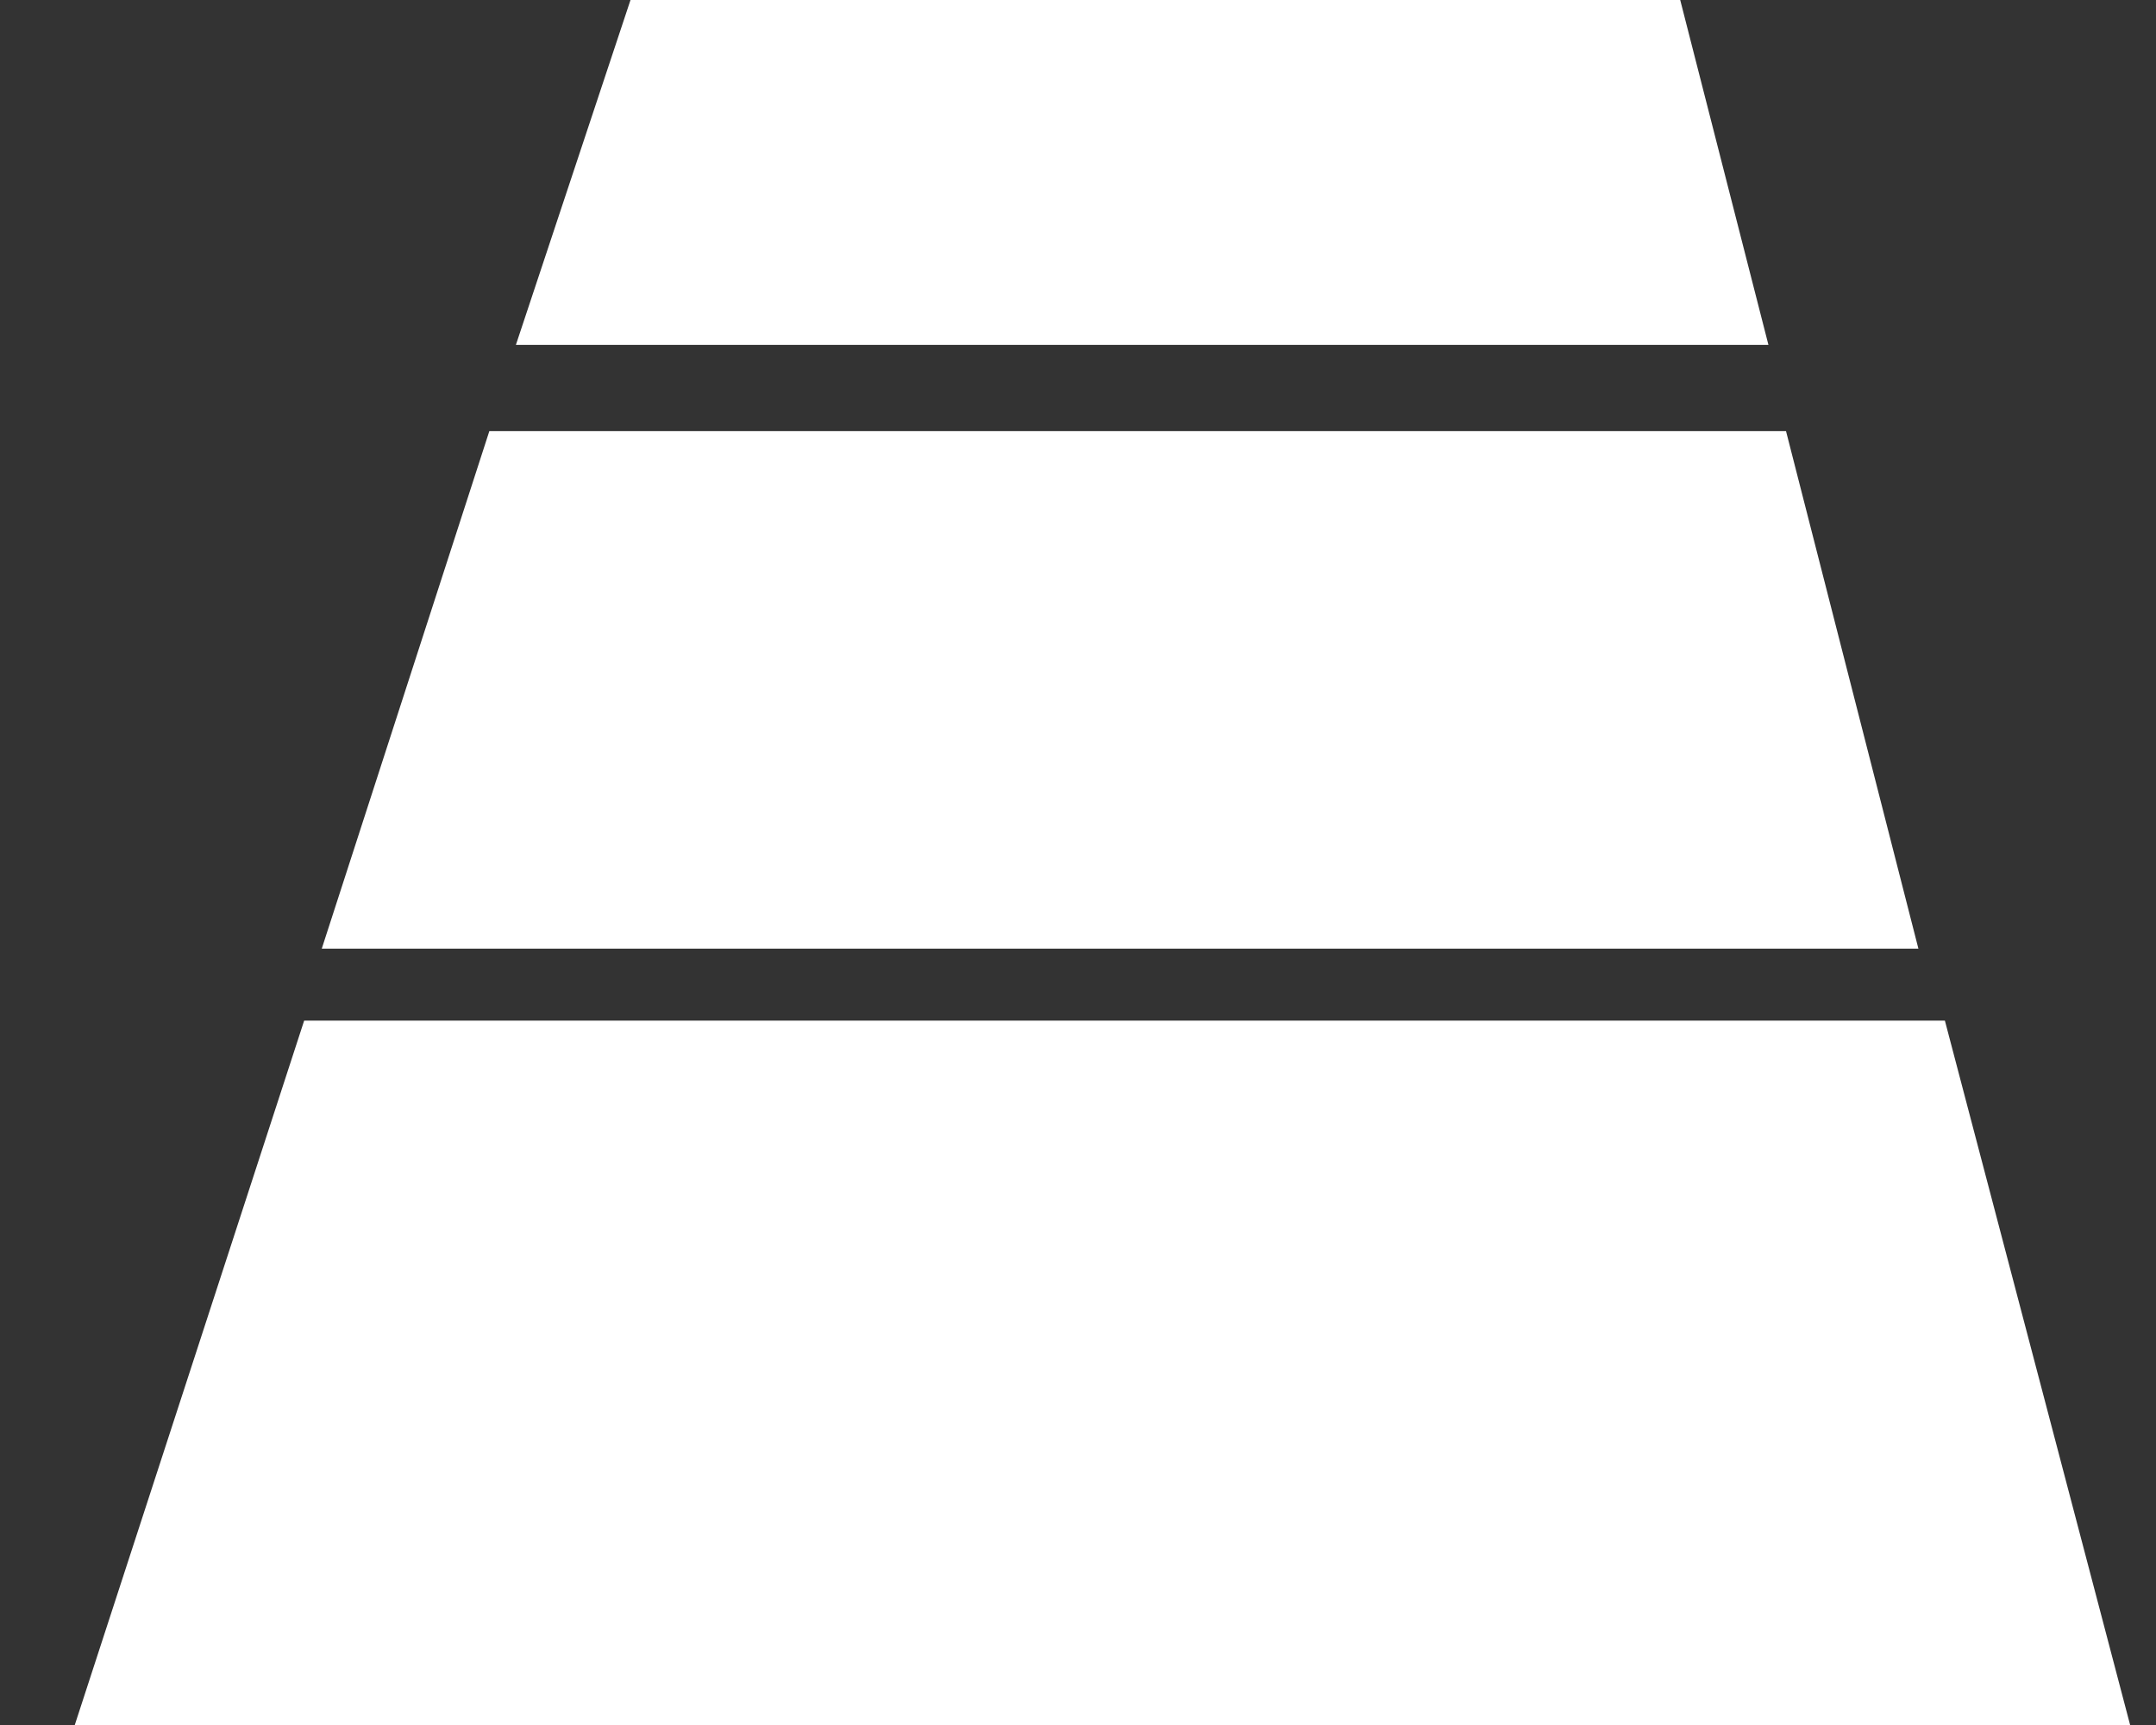
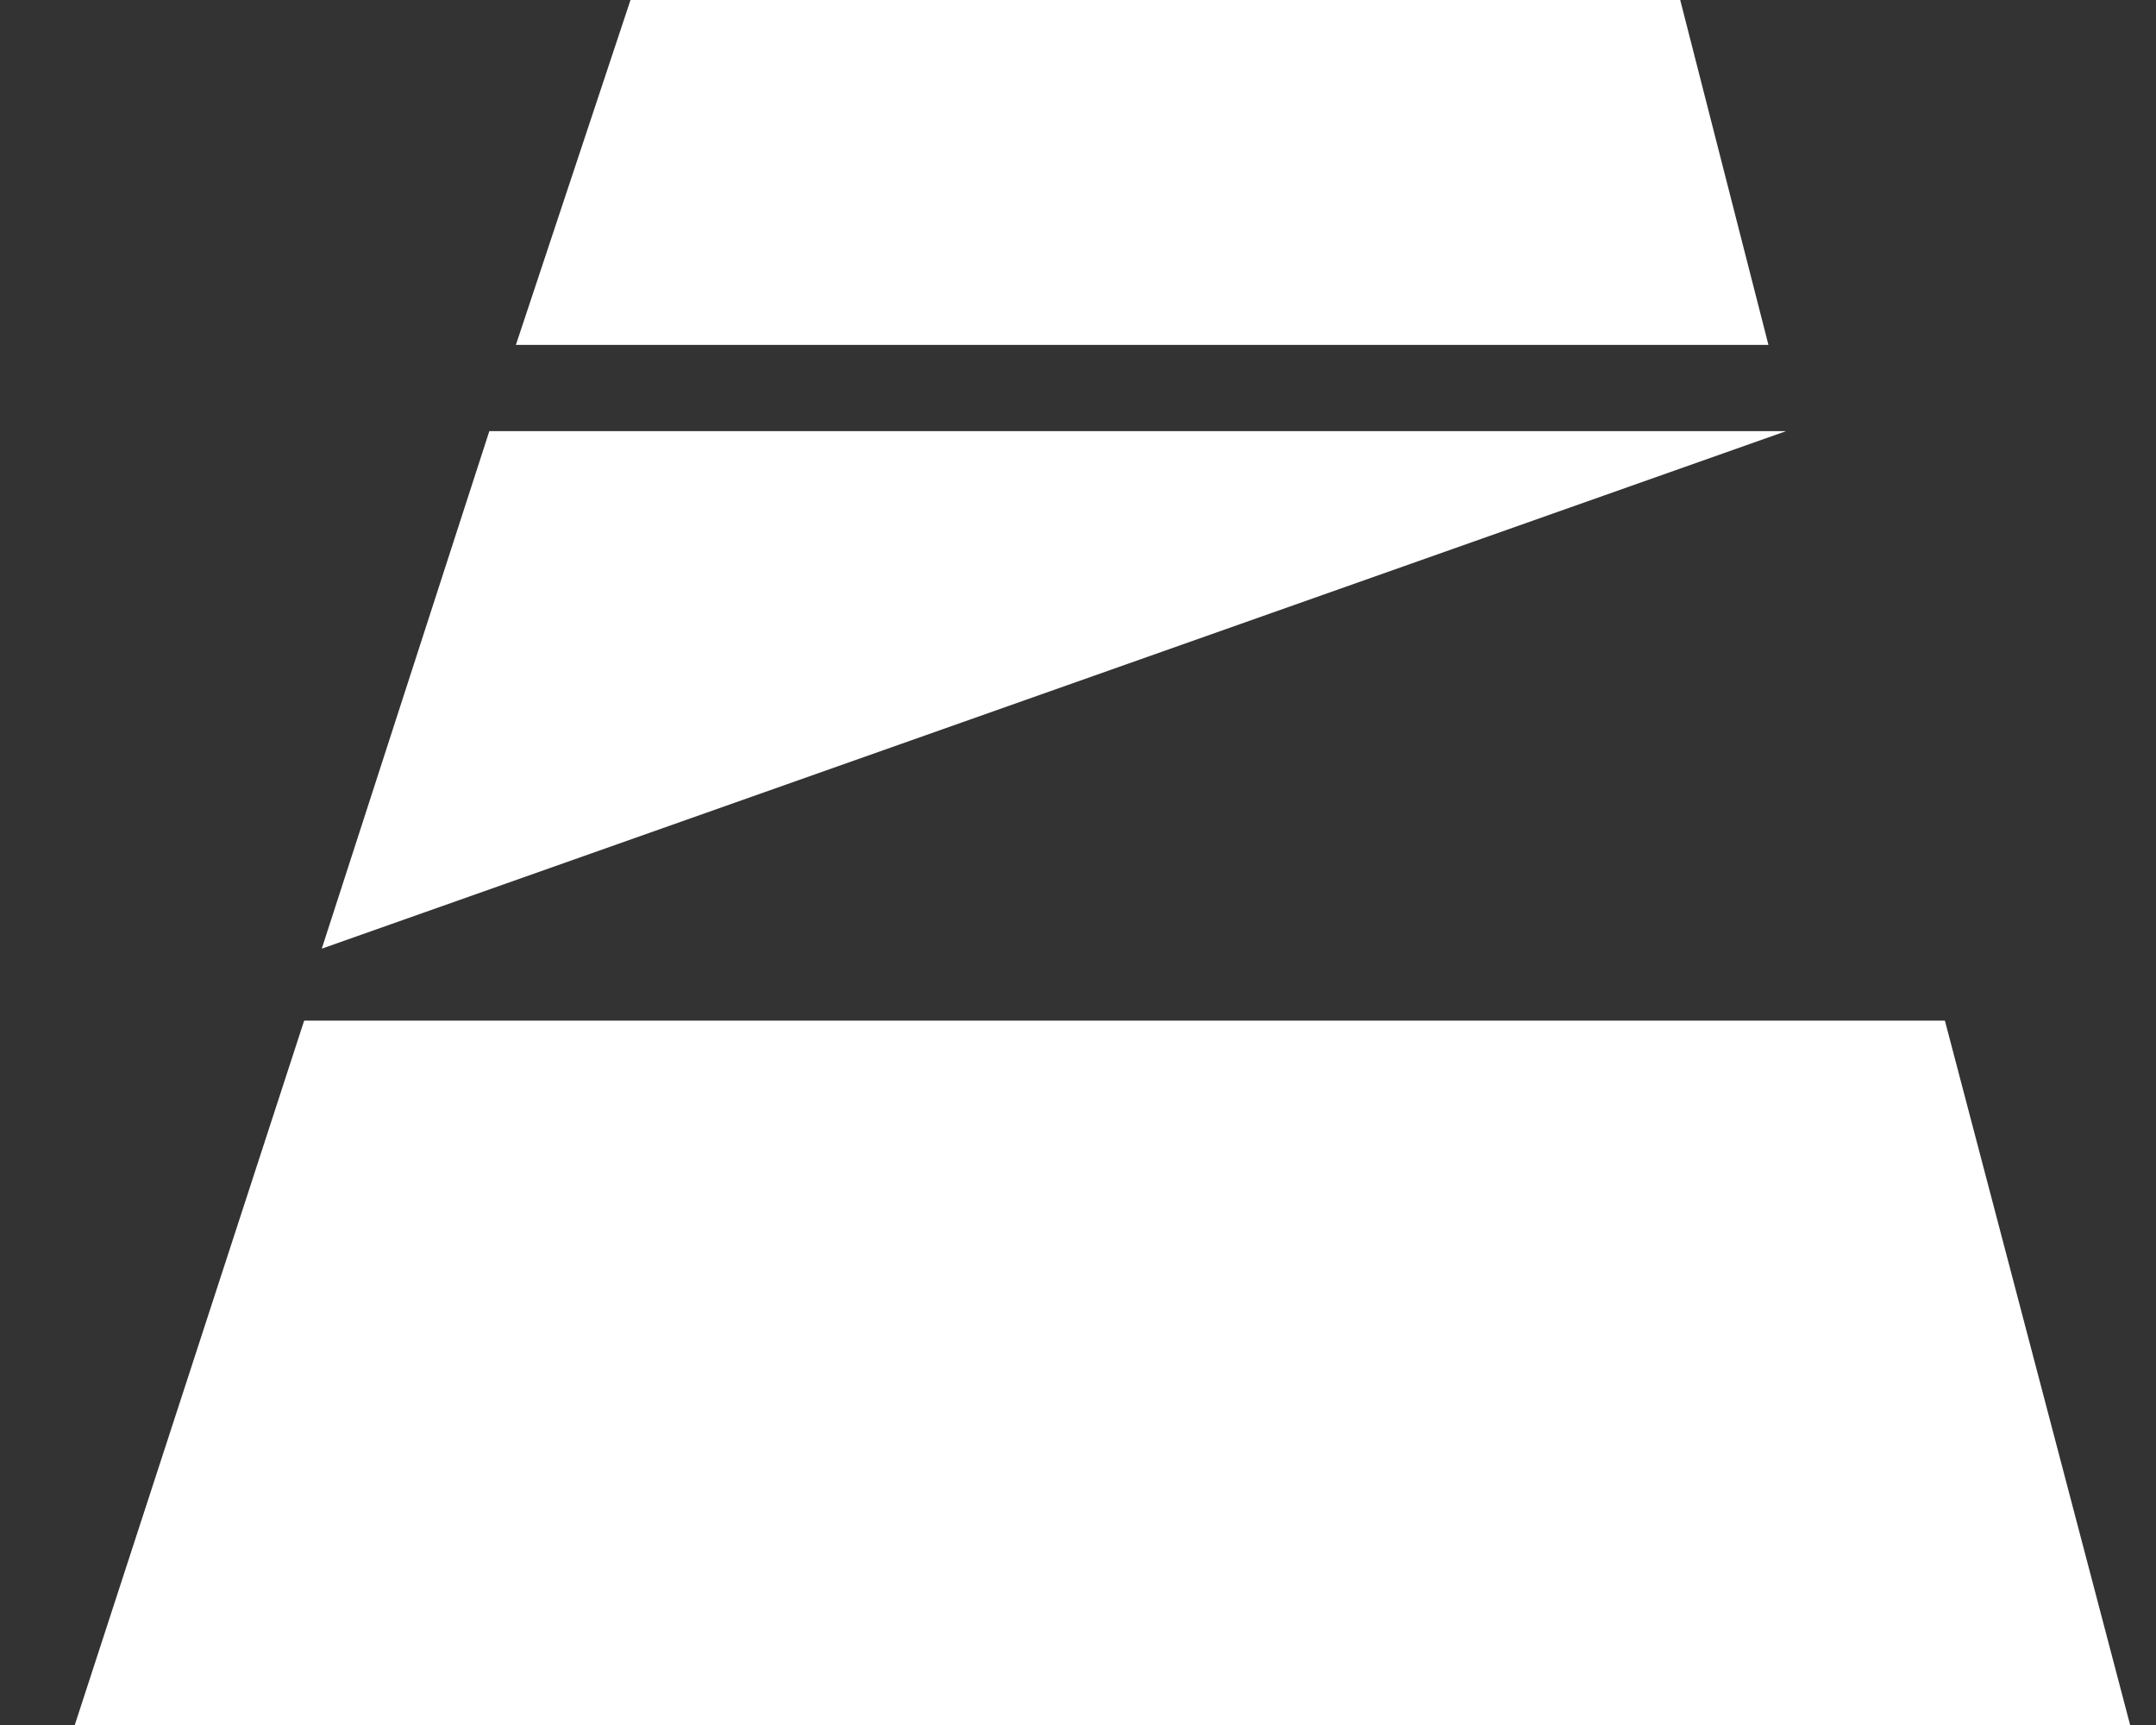
<svg xmlns="http://www.w3.org/2000/svg" width="25px" height="20px" viewBox="0 0 25 20" version="1.1">
  <rect x="0" y="0" width="25" height="20" fill="#333333" stroke="none" />
  <title>flooring-stripouts-icn</title>
  <desc>Created with Sketch.</desc>
  <g id="Page-1" stroke="none" stroke-width="1" fill="none" fill-rule="evenodd">
    <g id="flooring-stripouts-icn" fill="#FFFFFF" fill-rule="nonzero">
-       <path d="M7.311,-0 L19.483,-0 L20.506,3.999 L5.982,3.999 L7.311,-0 Z M20.71,4.999 L22.245,10.999 L3.731,10.999 L5.674,4.999 L20.71,4.999 Z M24.7,20 L0.867,20 L3.527,11.833 L22.552,11.833 L24.7,20 Z" id="Shape" />
+       <path d="M7.311,-0 L19.483,-0 L20.506,3.999 L5.982,3.999 L7.311,-0 Z M20.71,4.999 L3.731,10.999 L5.674,4.999 L20.71,4.999 Z M24.7,20 L0.867,20 L3.527,11.833 L22.552,11.833 L24.7,20 Z" id="Shape" />
    </g>
  </g>
</svg>